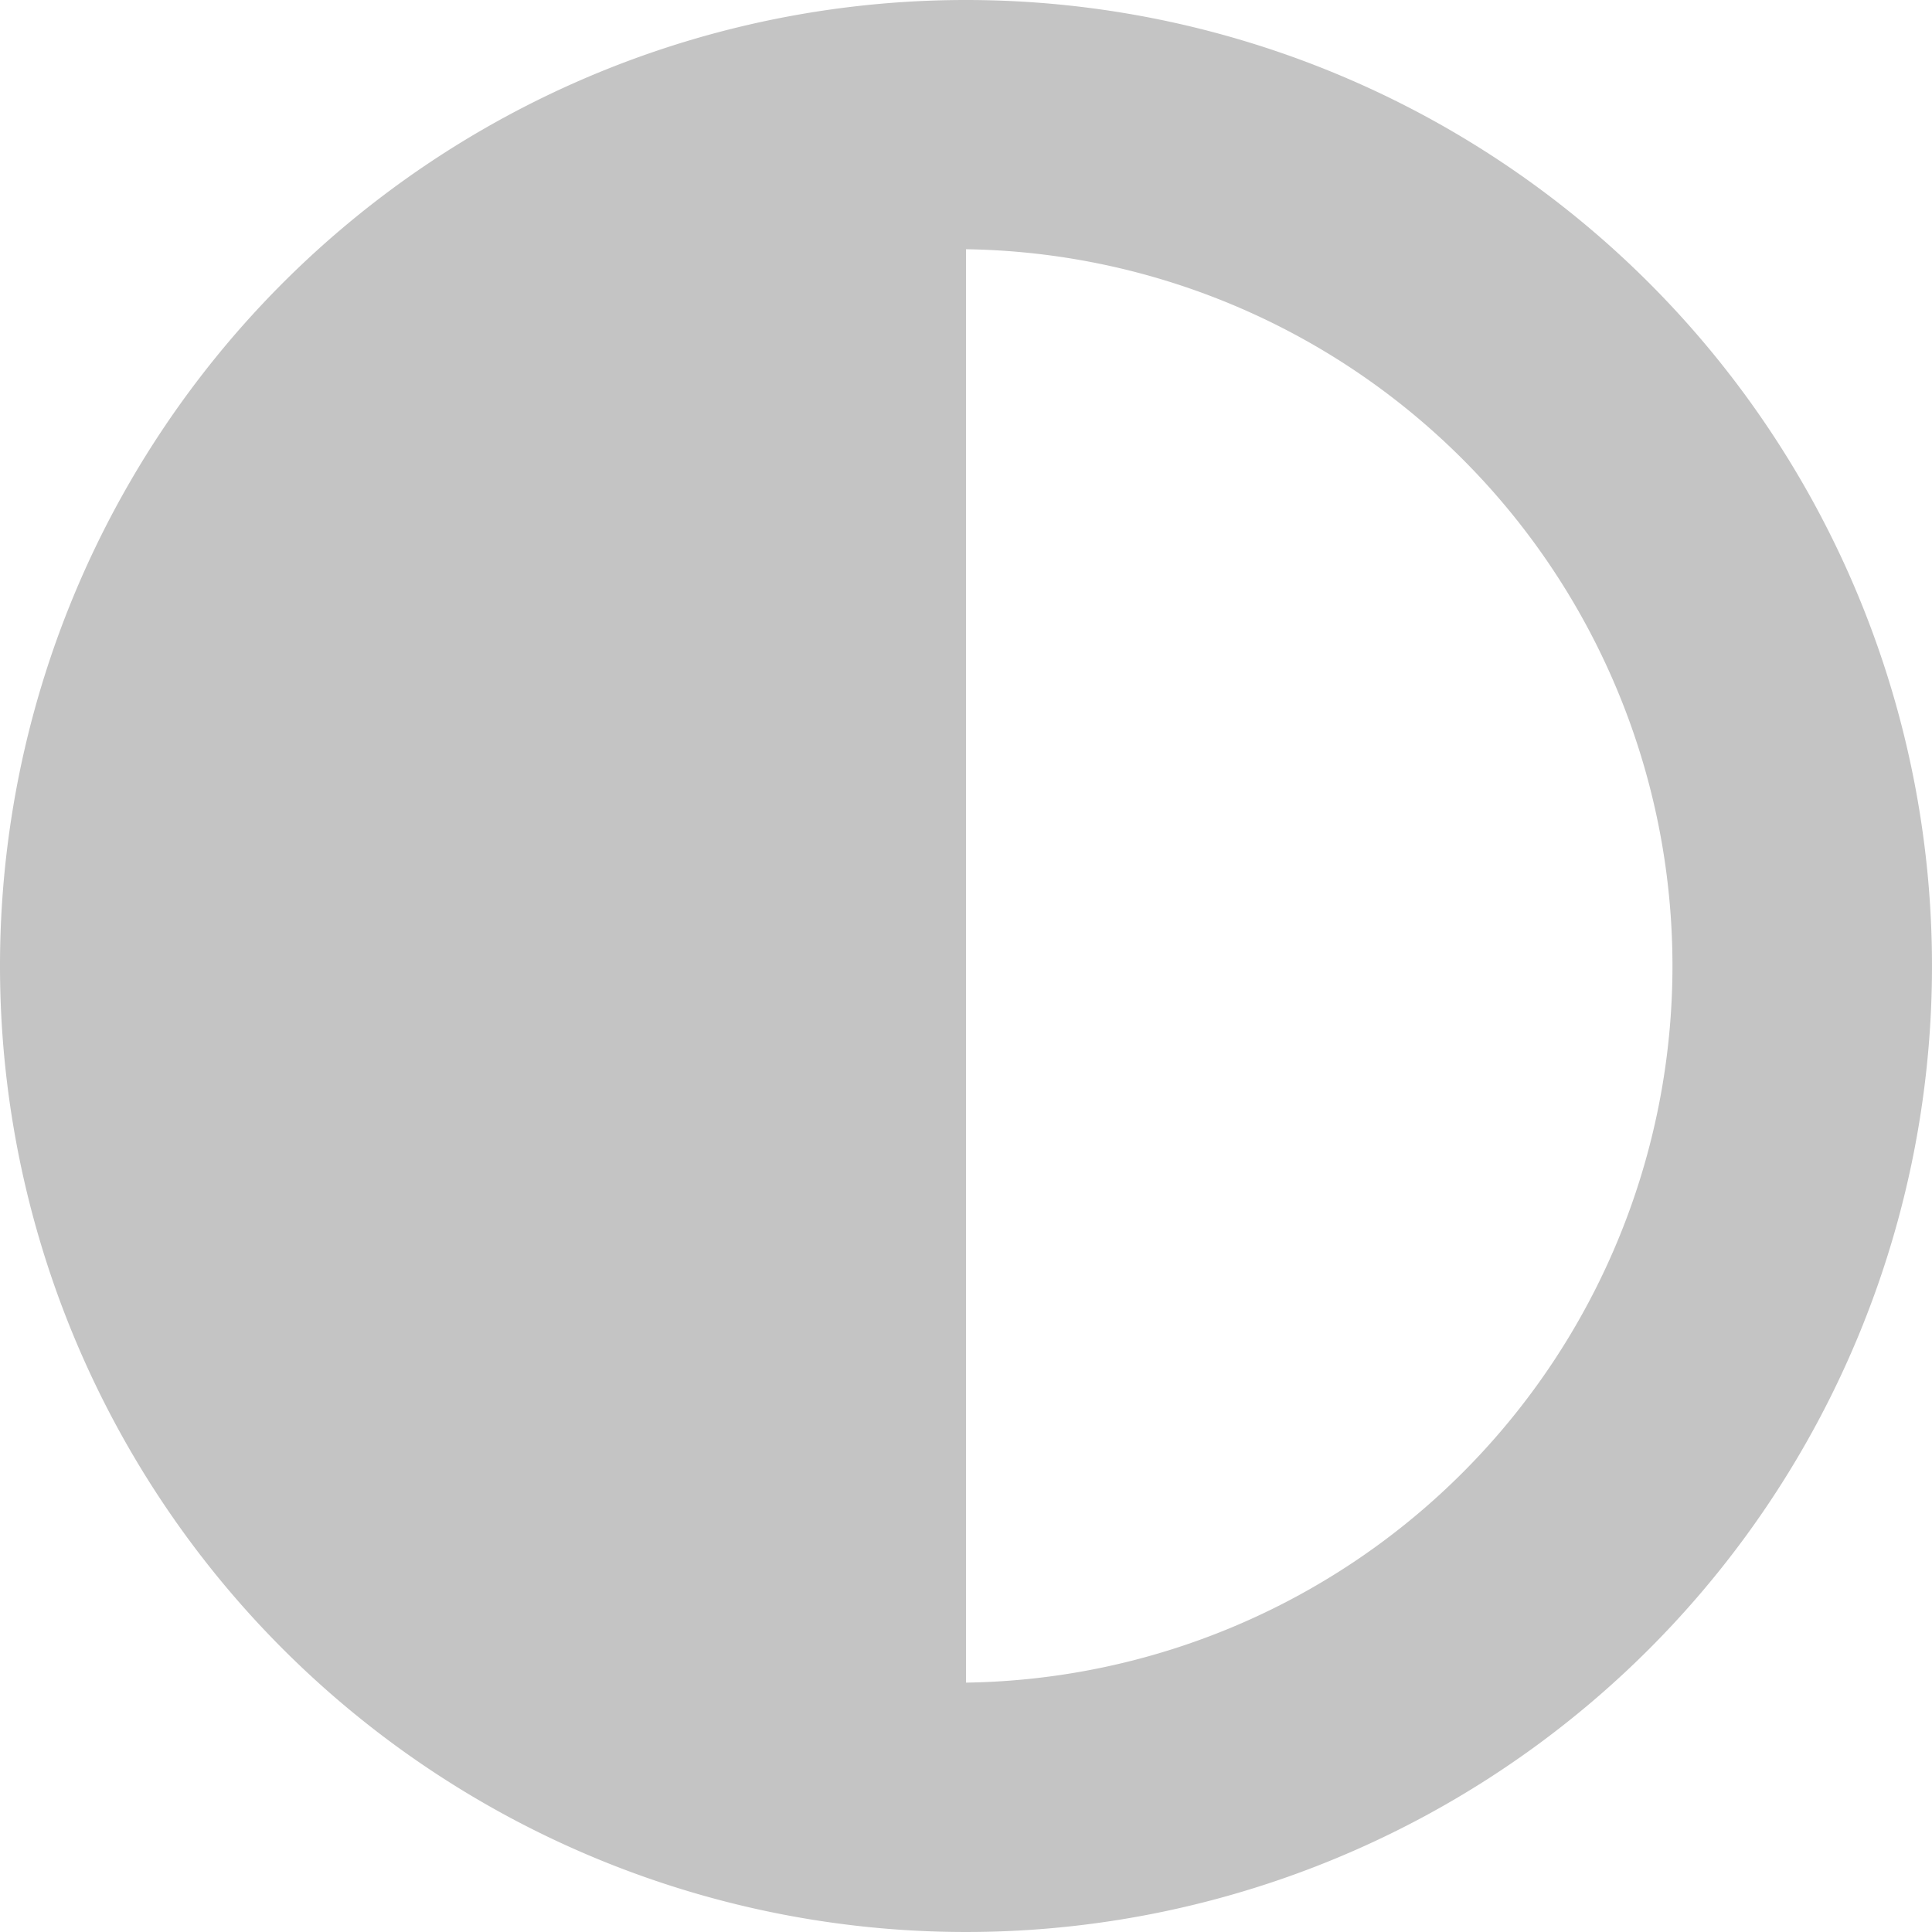
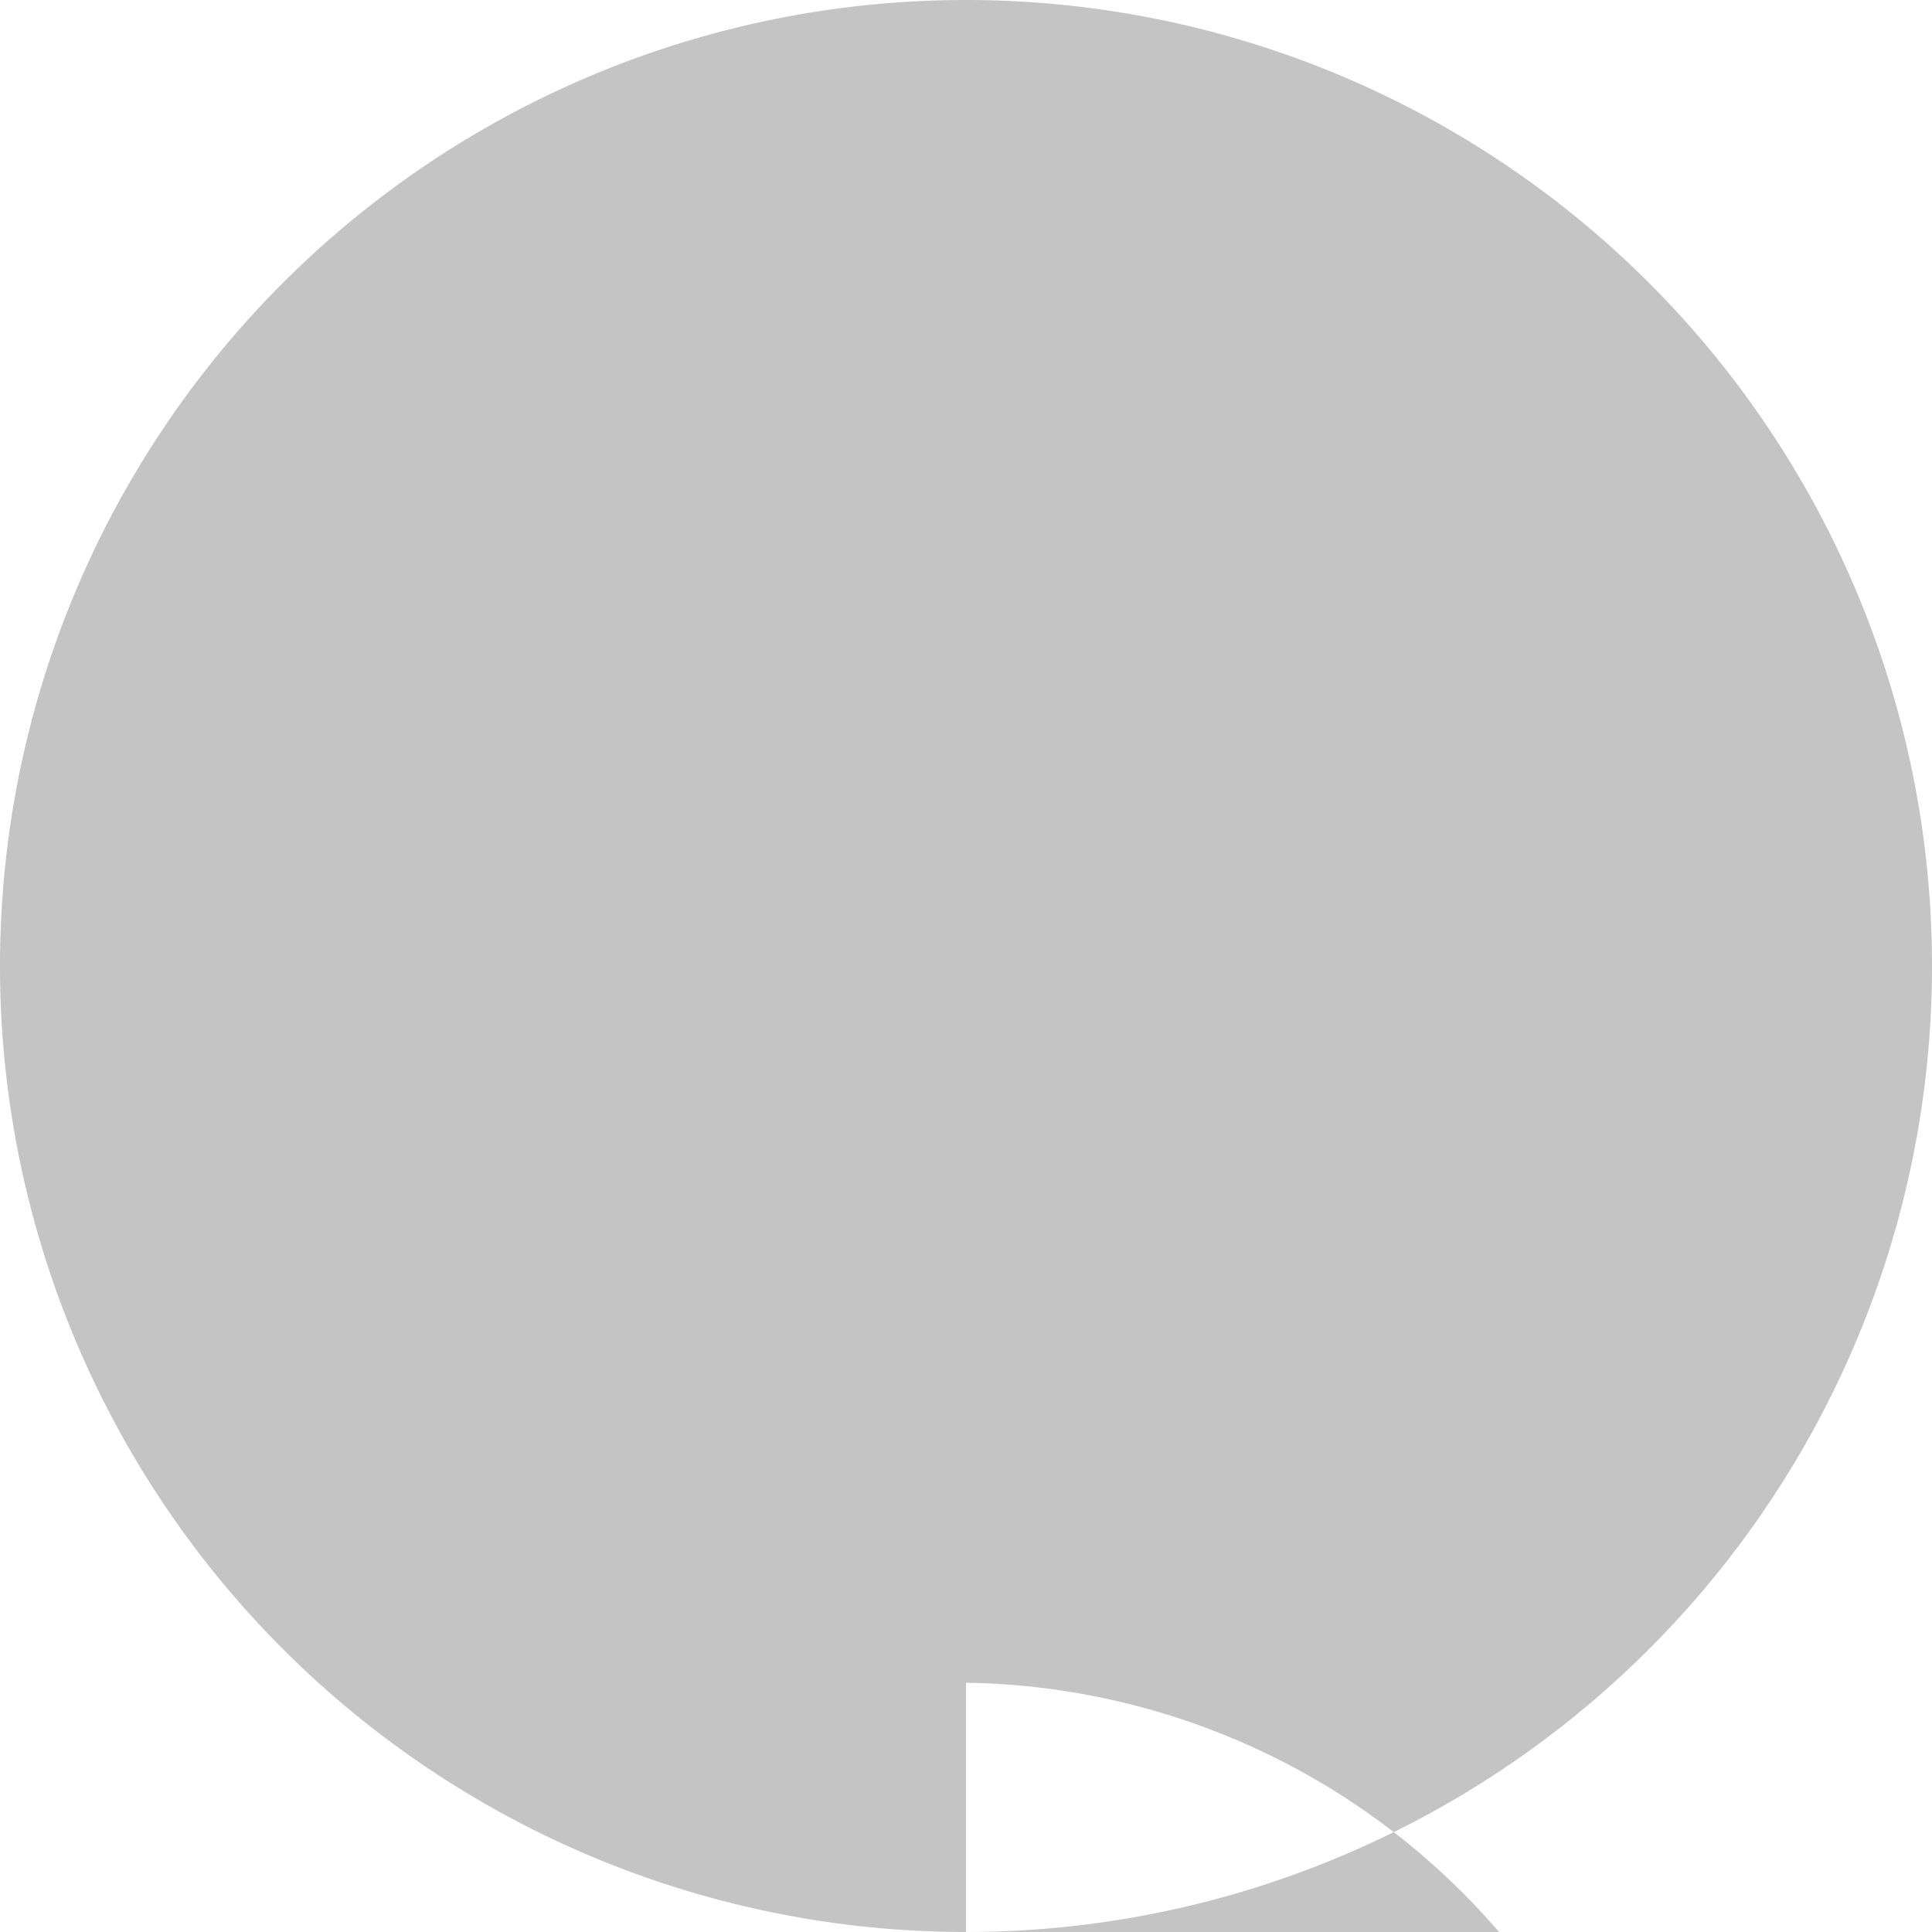
<svg xmlns="http://www.w3.org/2000/svg" width="13.046" height="13.046" viewBox="0 0 13.046 13.046">
  <defs>
    <style>.a{fill:#c4c4c4;}</style>
  </defs>
  <g transform="translate(-770.652 -7.21)">
-     <path class="a" d="M0,6.523A6.523,6.523,0,1,0,6.523,0,6.522,6.522,0,0,0,0,6.523Zm6.523,4.84V1.683a4.84,4.84,0,0,1,0,9.679Z" transform="translate(770.652 7.21)" />
+     <path class="a" d="M0,6.523A6.523,6.523,0,1,0,6.523,0,6.522,6.522,0,0,0,0,6.523Zm6.523,4.84a4.84,4.84,0,0,1,0,9.679Z" transform="translate(770.652 7.21)" />
  </g>
</svg>